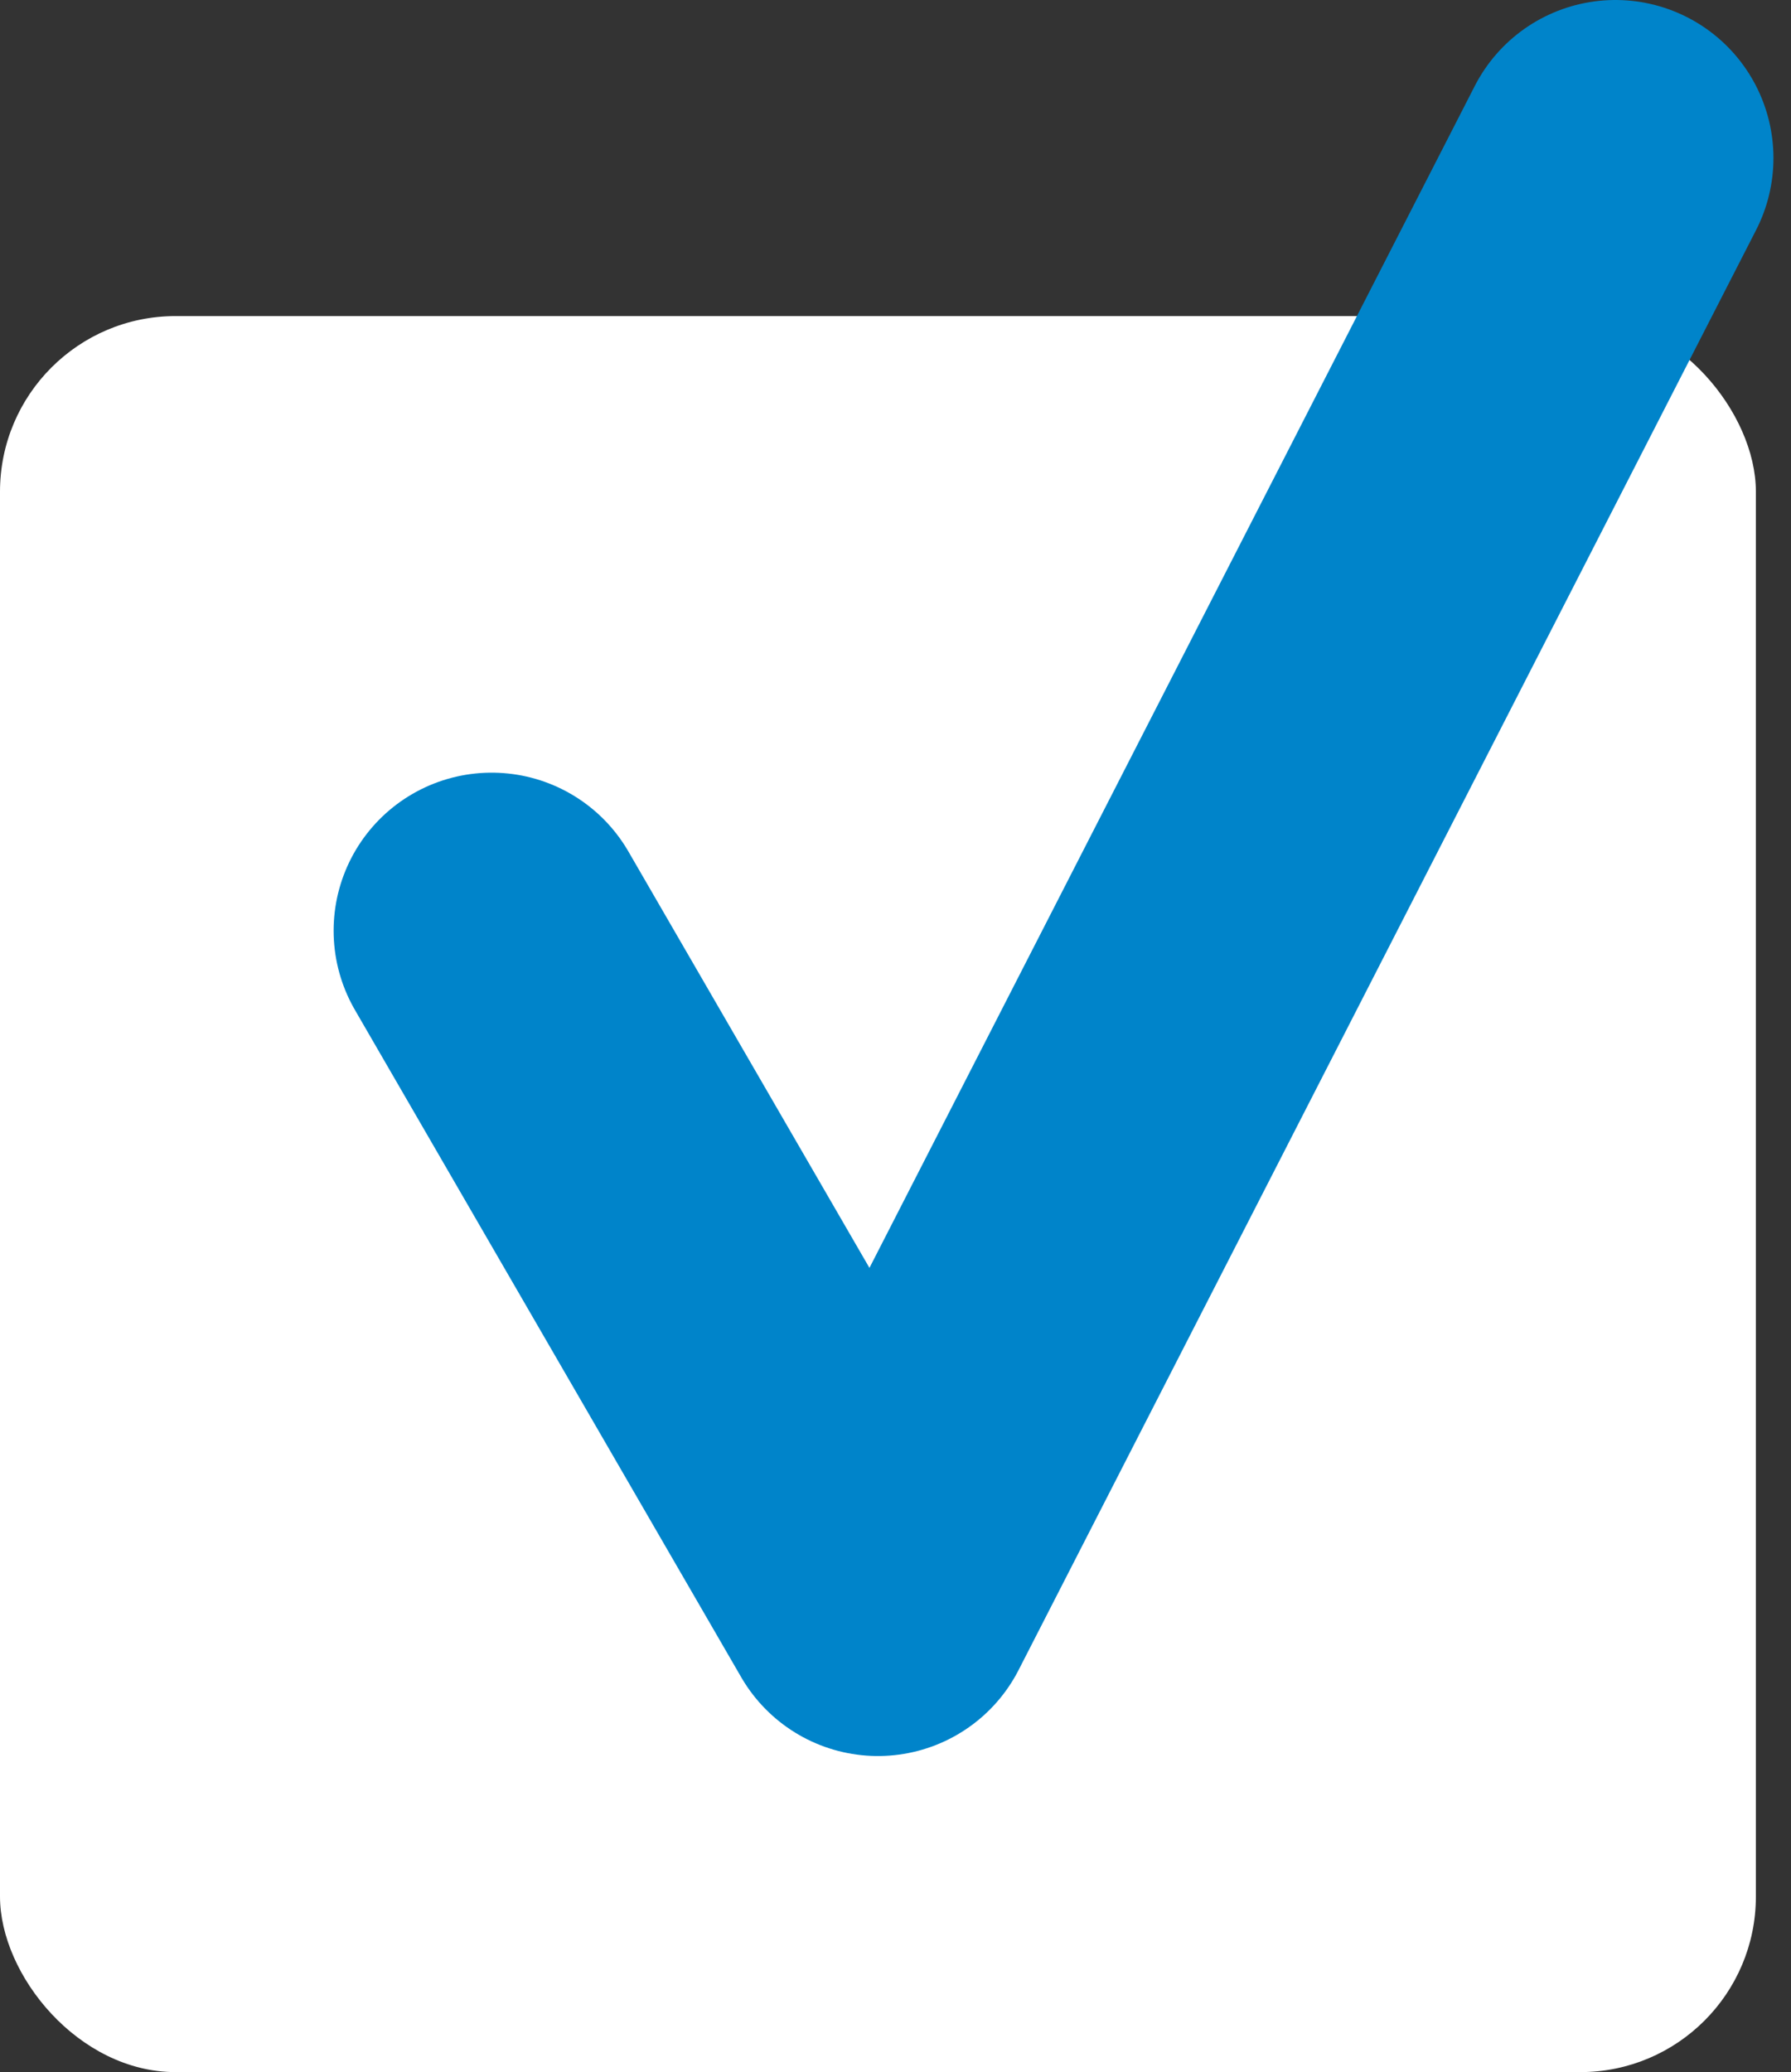
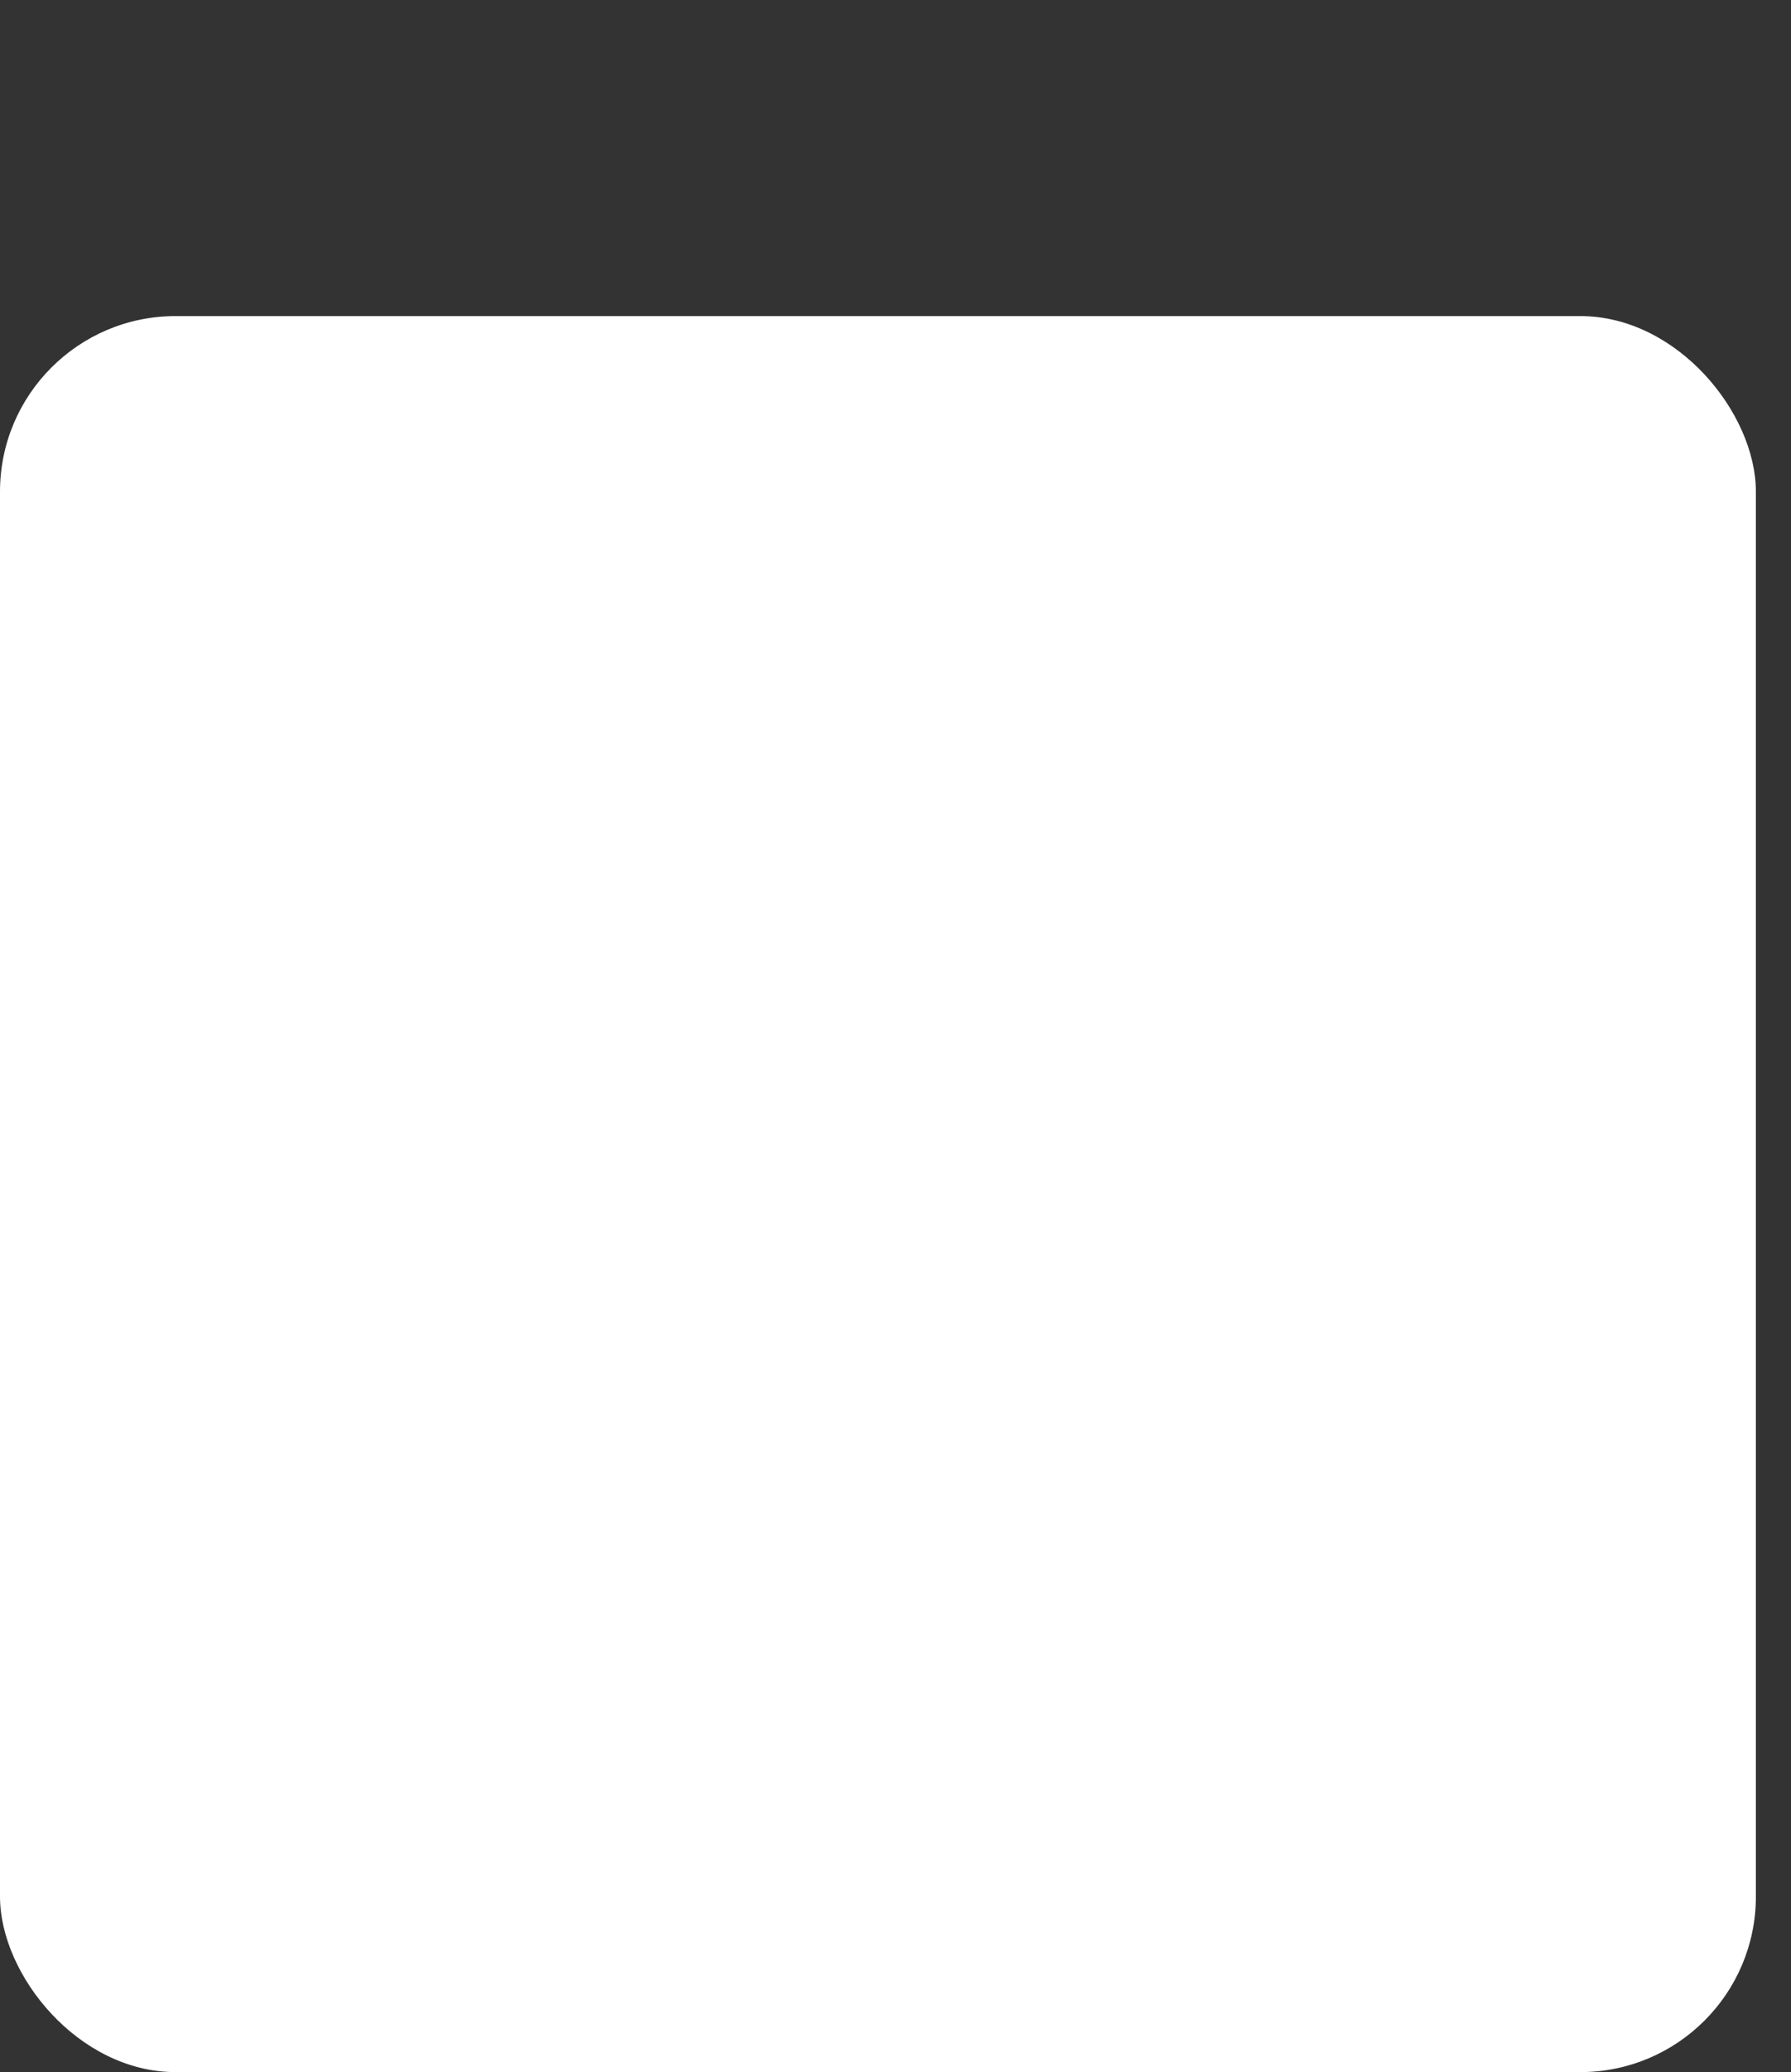
<svg xmlns="http://www.w3.org/2000/svg" width="51" height="59" viewBox="0 0 51 59" fill="none">
  <rect x="0" y="0" width="51" height="59" fill="#333333" stroke="none" />
  <rect y="9" width="50" height="50" rx="5" fill="white" />
-   <path d="M14 26.5L25 45.5L46 4.5" stroke="#0084CA" stroke-width="9" stroke-linecap="round" stroke-linejoin="round" />
</svg>